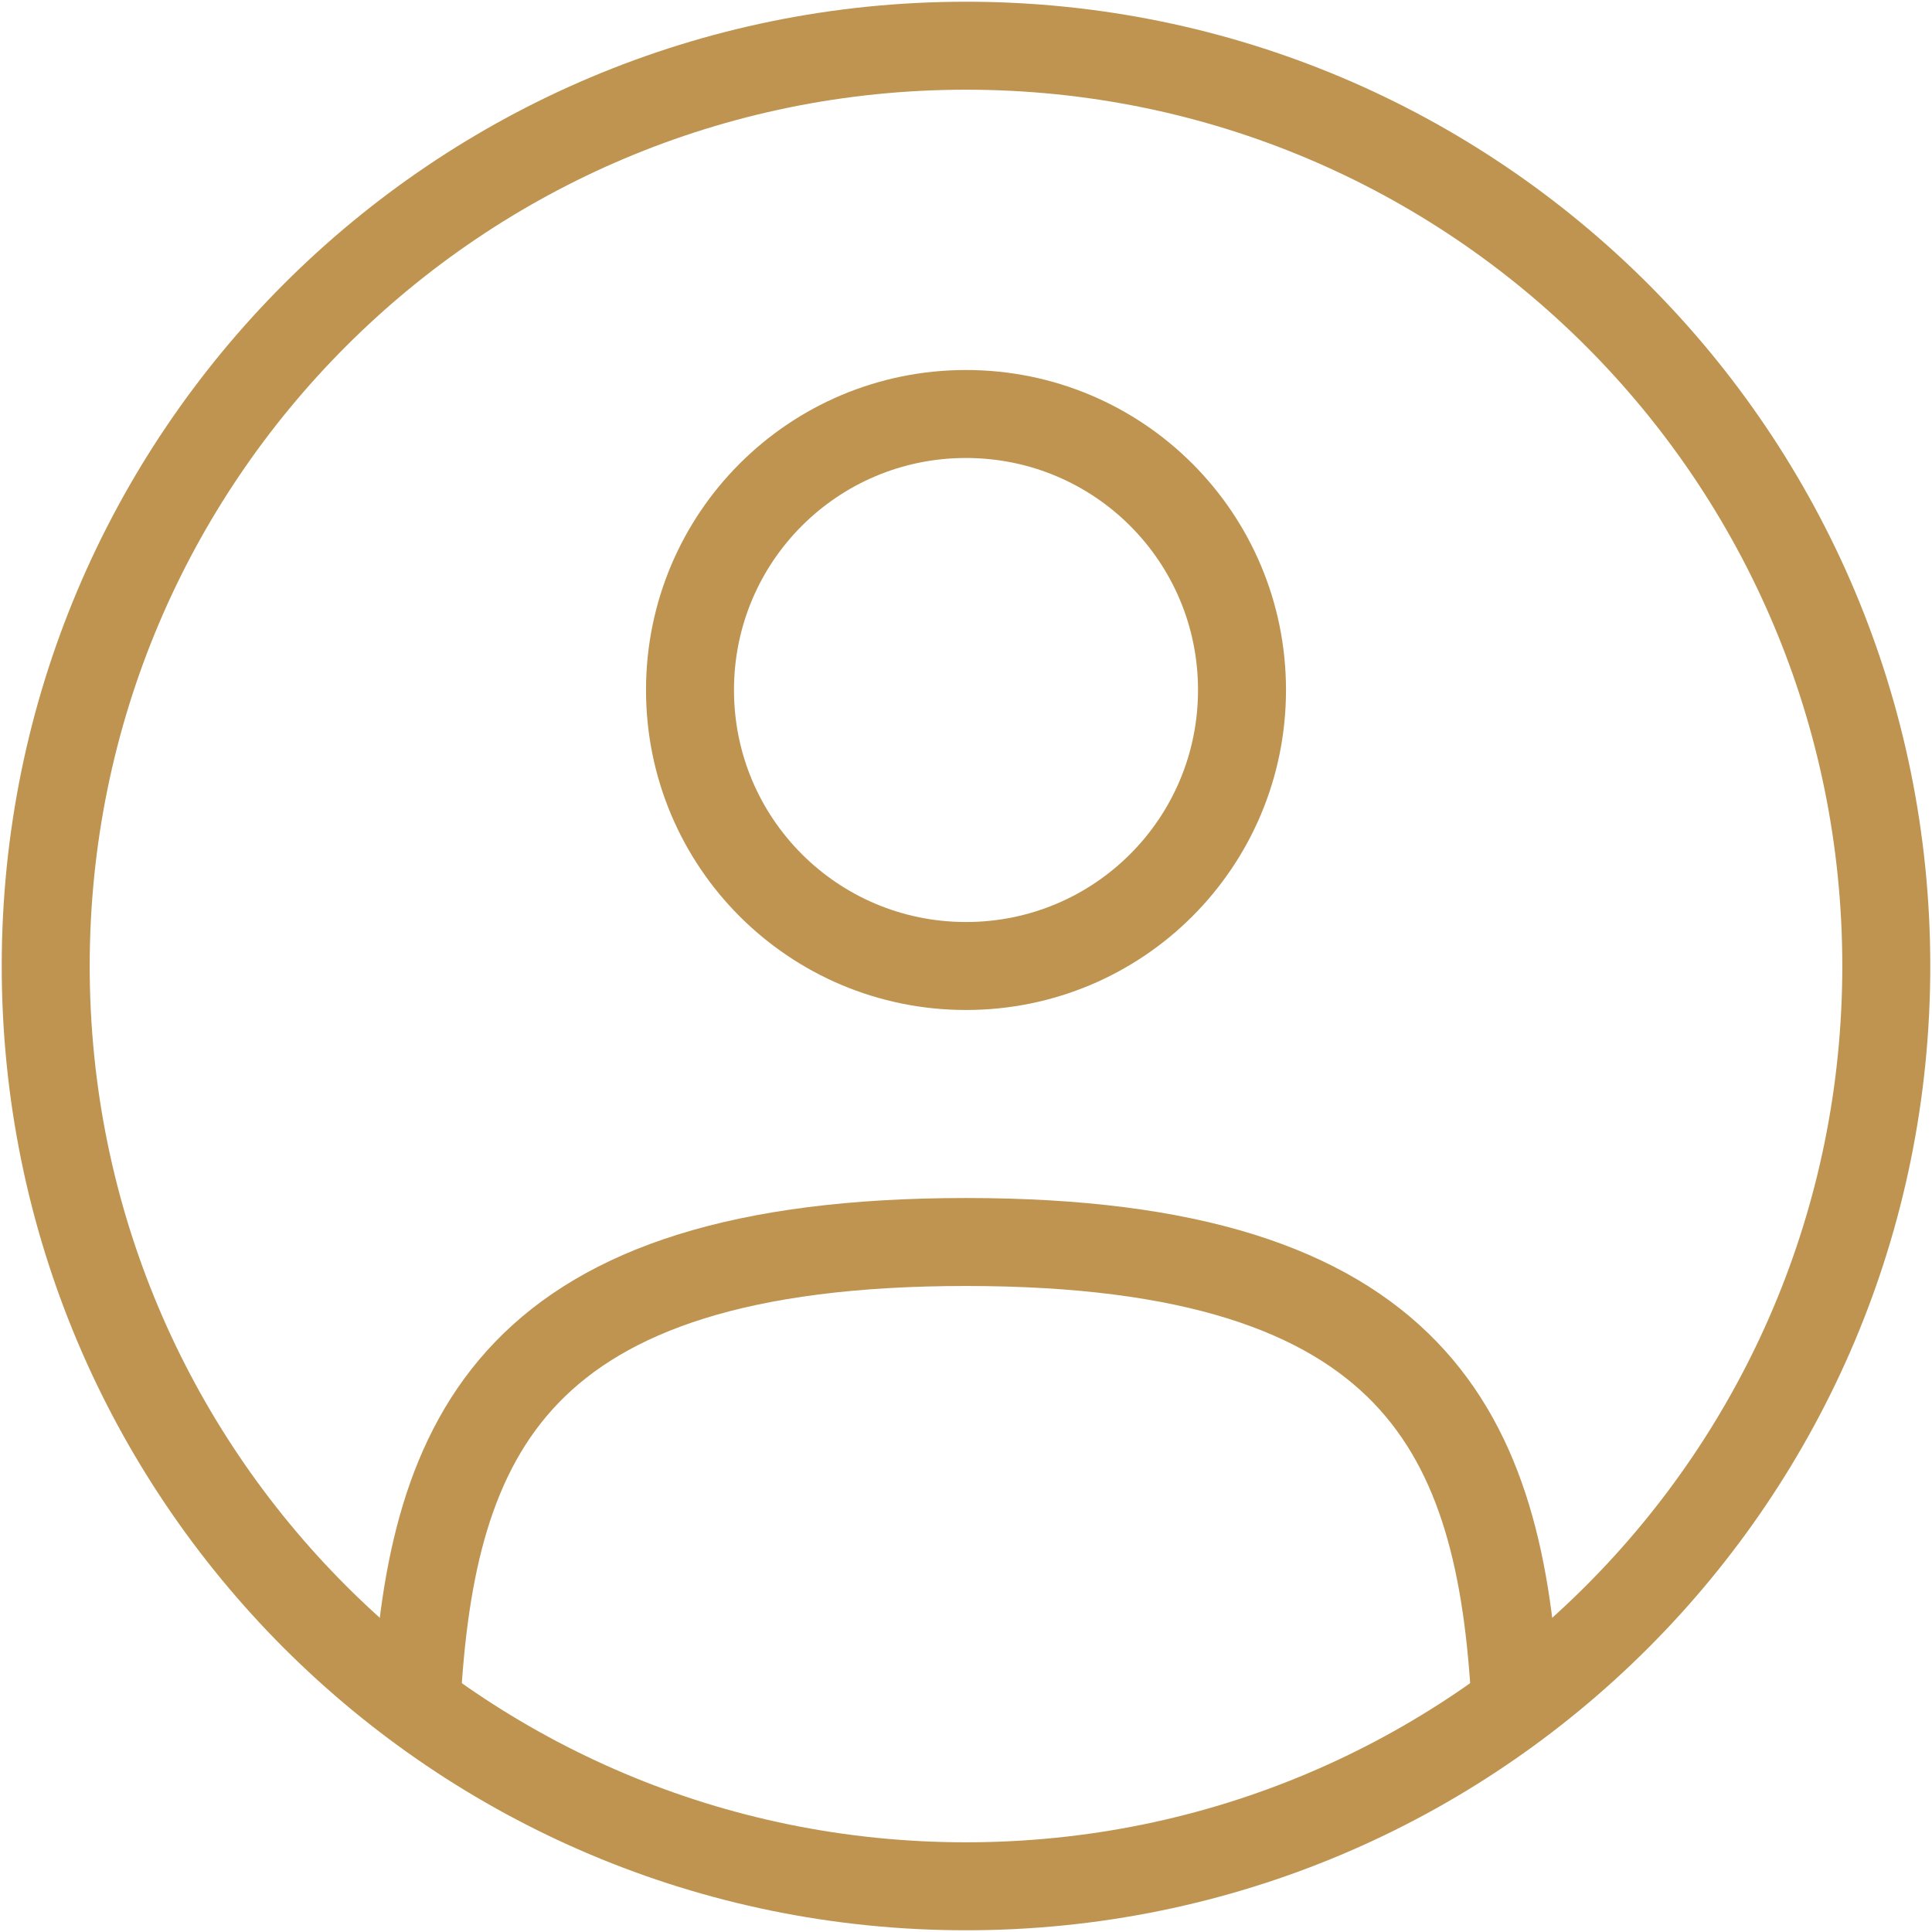
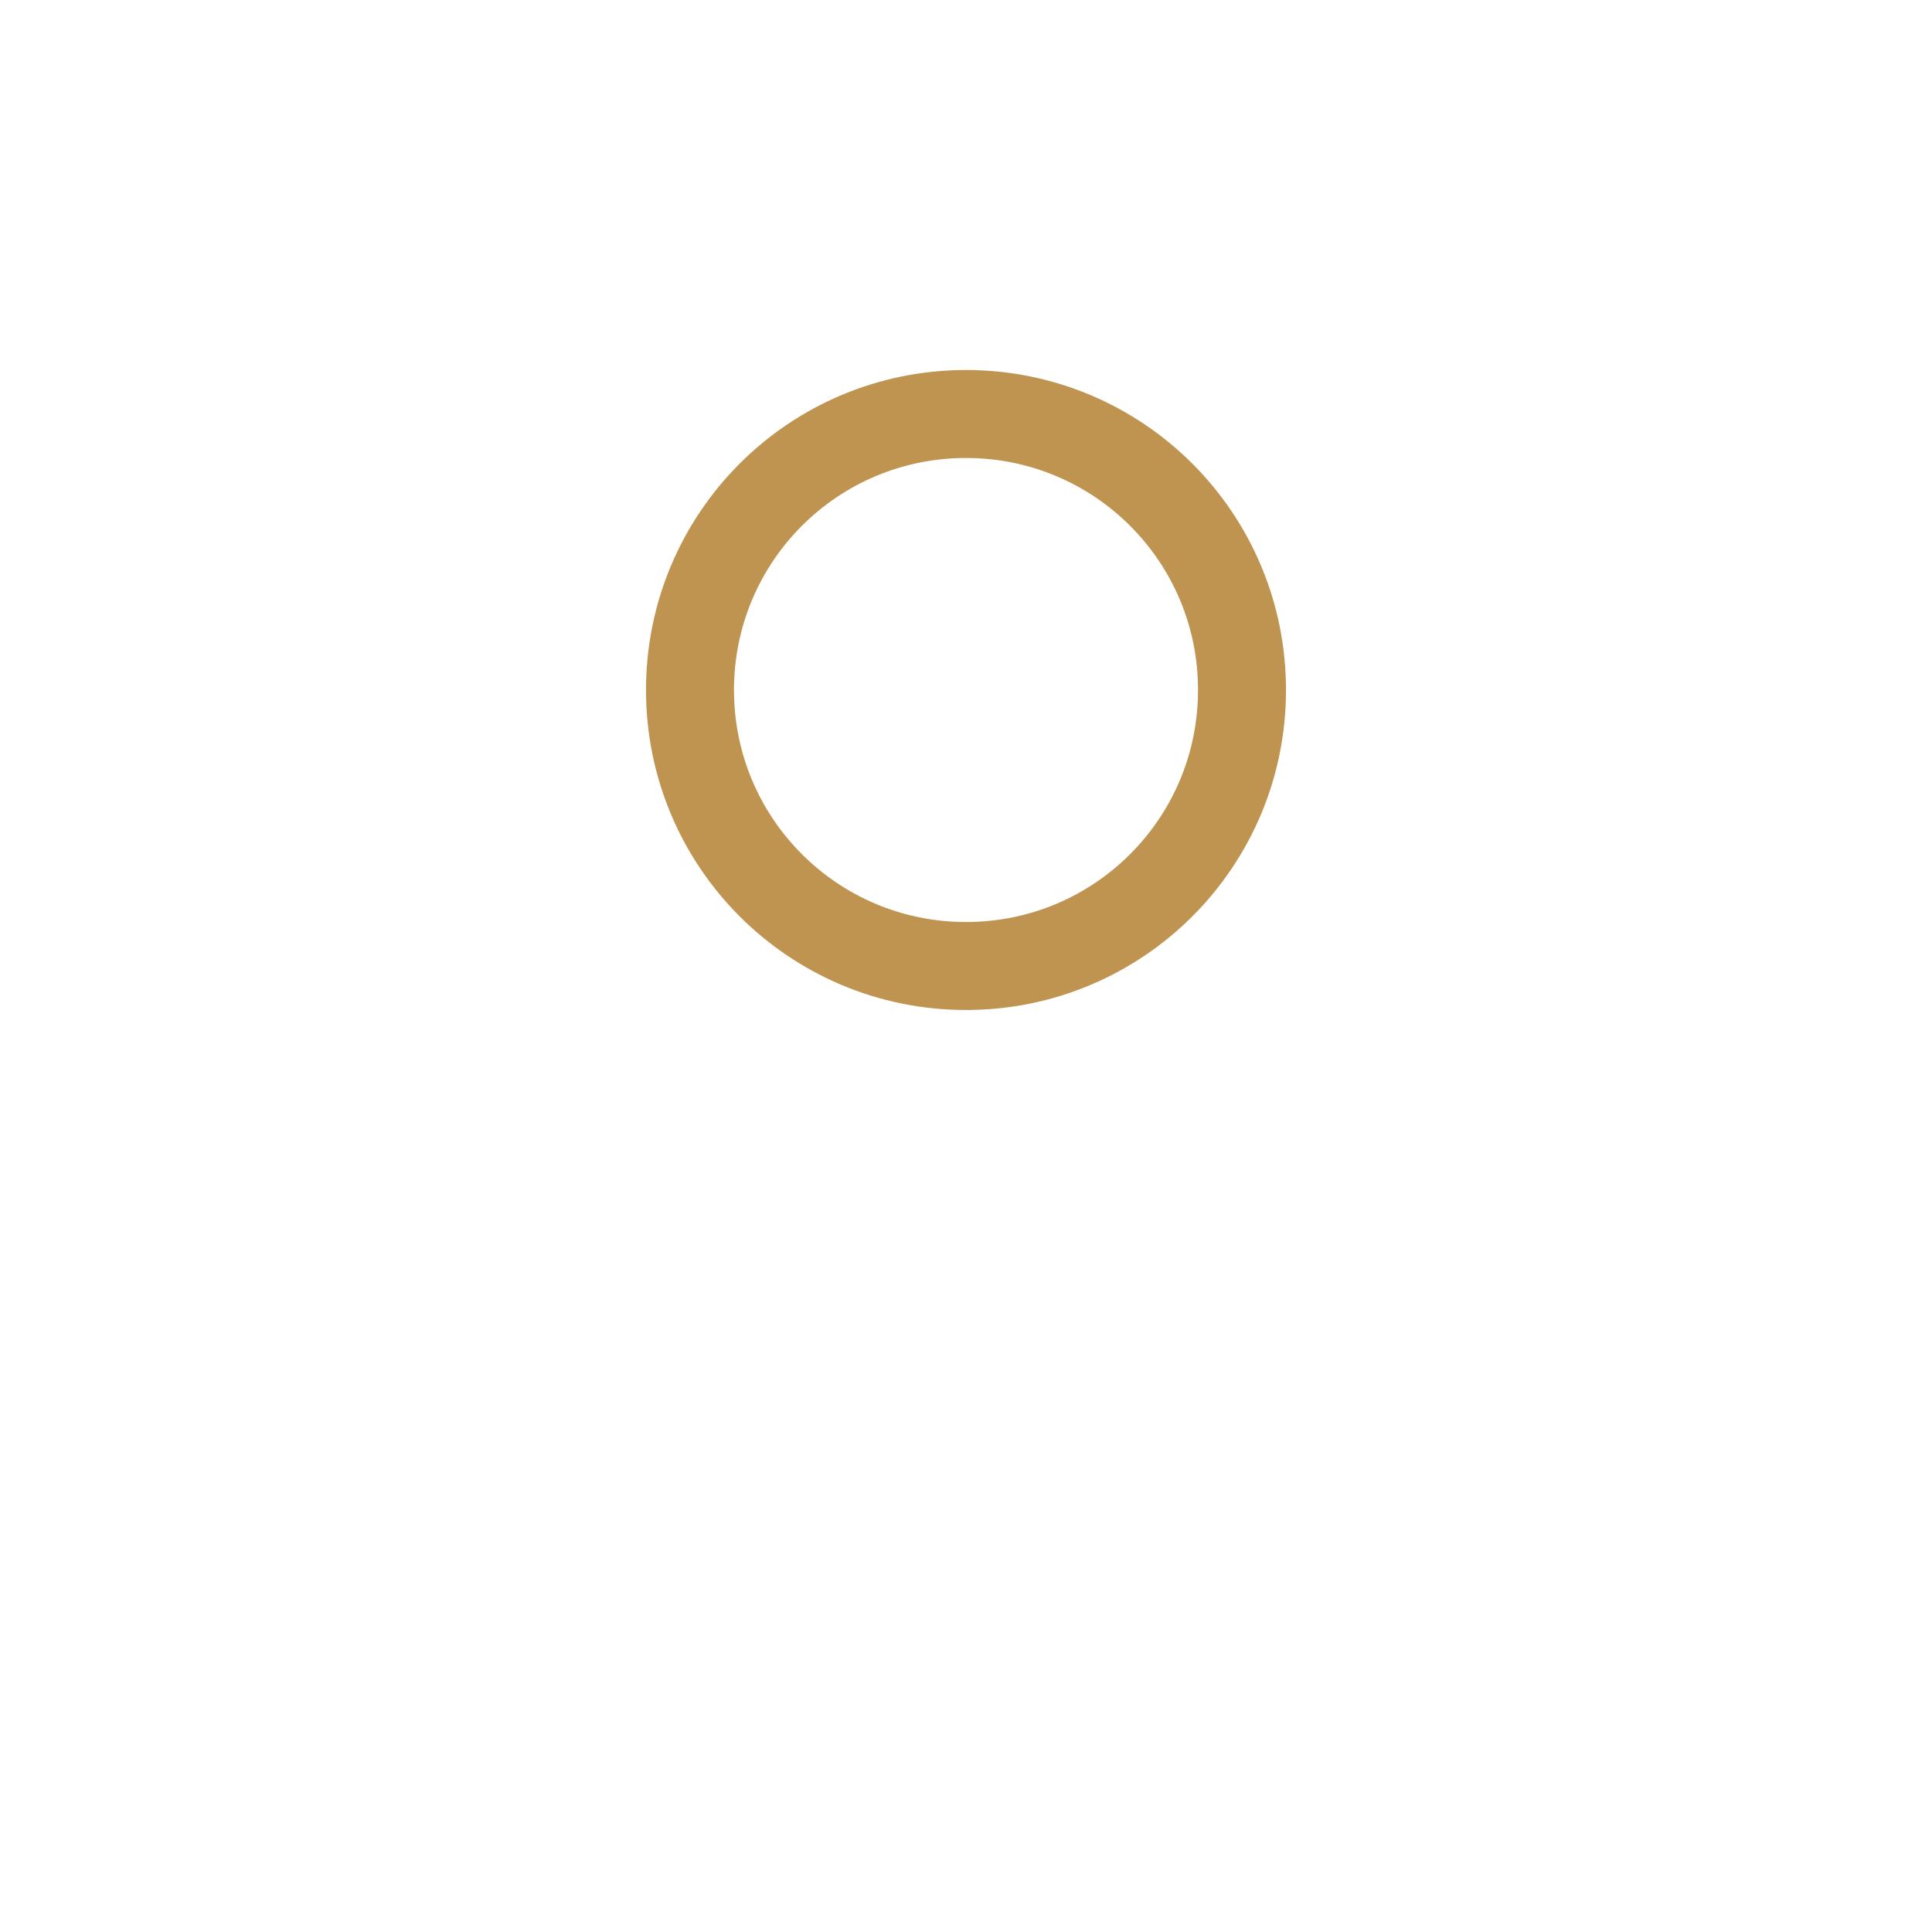
<svg xmlns="http://www.w3.org/2000/svg" version="1.2" viewBox="0 0 224 224" width="224" height="224">
  <style>.a{fill:none;stroke:#be9450;stroke-width:10.2}.b{fill:none;stroke:#be9450;stroke-linecap:round;stroke-width:10.2}</style>
  <path fill-rule="evenodd" class="a" d="m112 112c-17.7 0-32-14.3-32-32 0-17.7 14.3-32 32-32 17.7 0 32 14.3 32 32 0 17.7-14.3 32-32 32z" />
-   <path fill-rule="evenodd" class="a" d="m112 218.7c-59 0-106.7-47.7-106.7-106.7 0-59 47.7-106.7 106.7-106.7 59 0 106.7 47.7 106.7 106.7 0 59-47.7 106.7-106.7 106.7z" />
-   <path fill-rule="evenodd" class="b" d="m175.7 197.3c-1.7-30.8-11.2-53.3-63.7-53.3-52.5 0-62 22.5-63.7 53.3" />
+   <path fill-rule="evenodd" class="a" d="m112 218.7z" />
</svg>